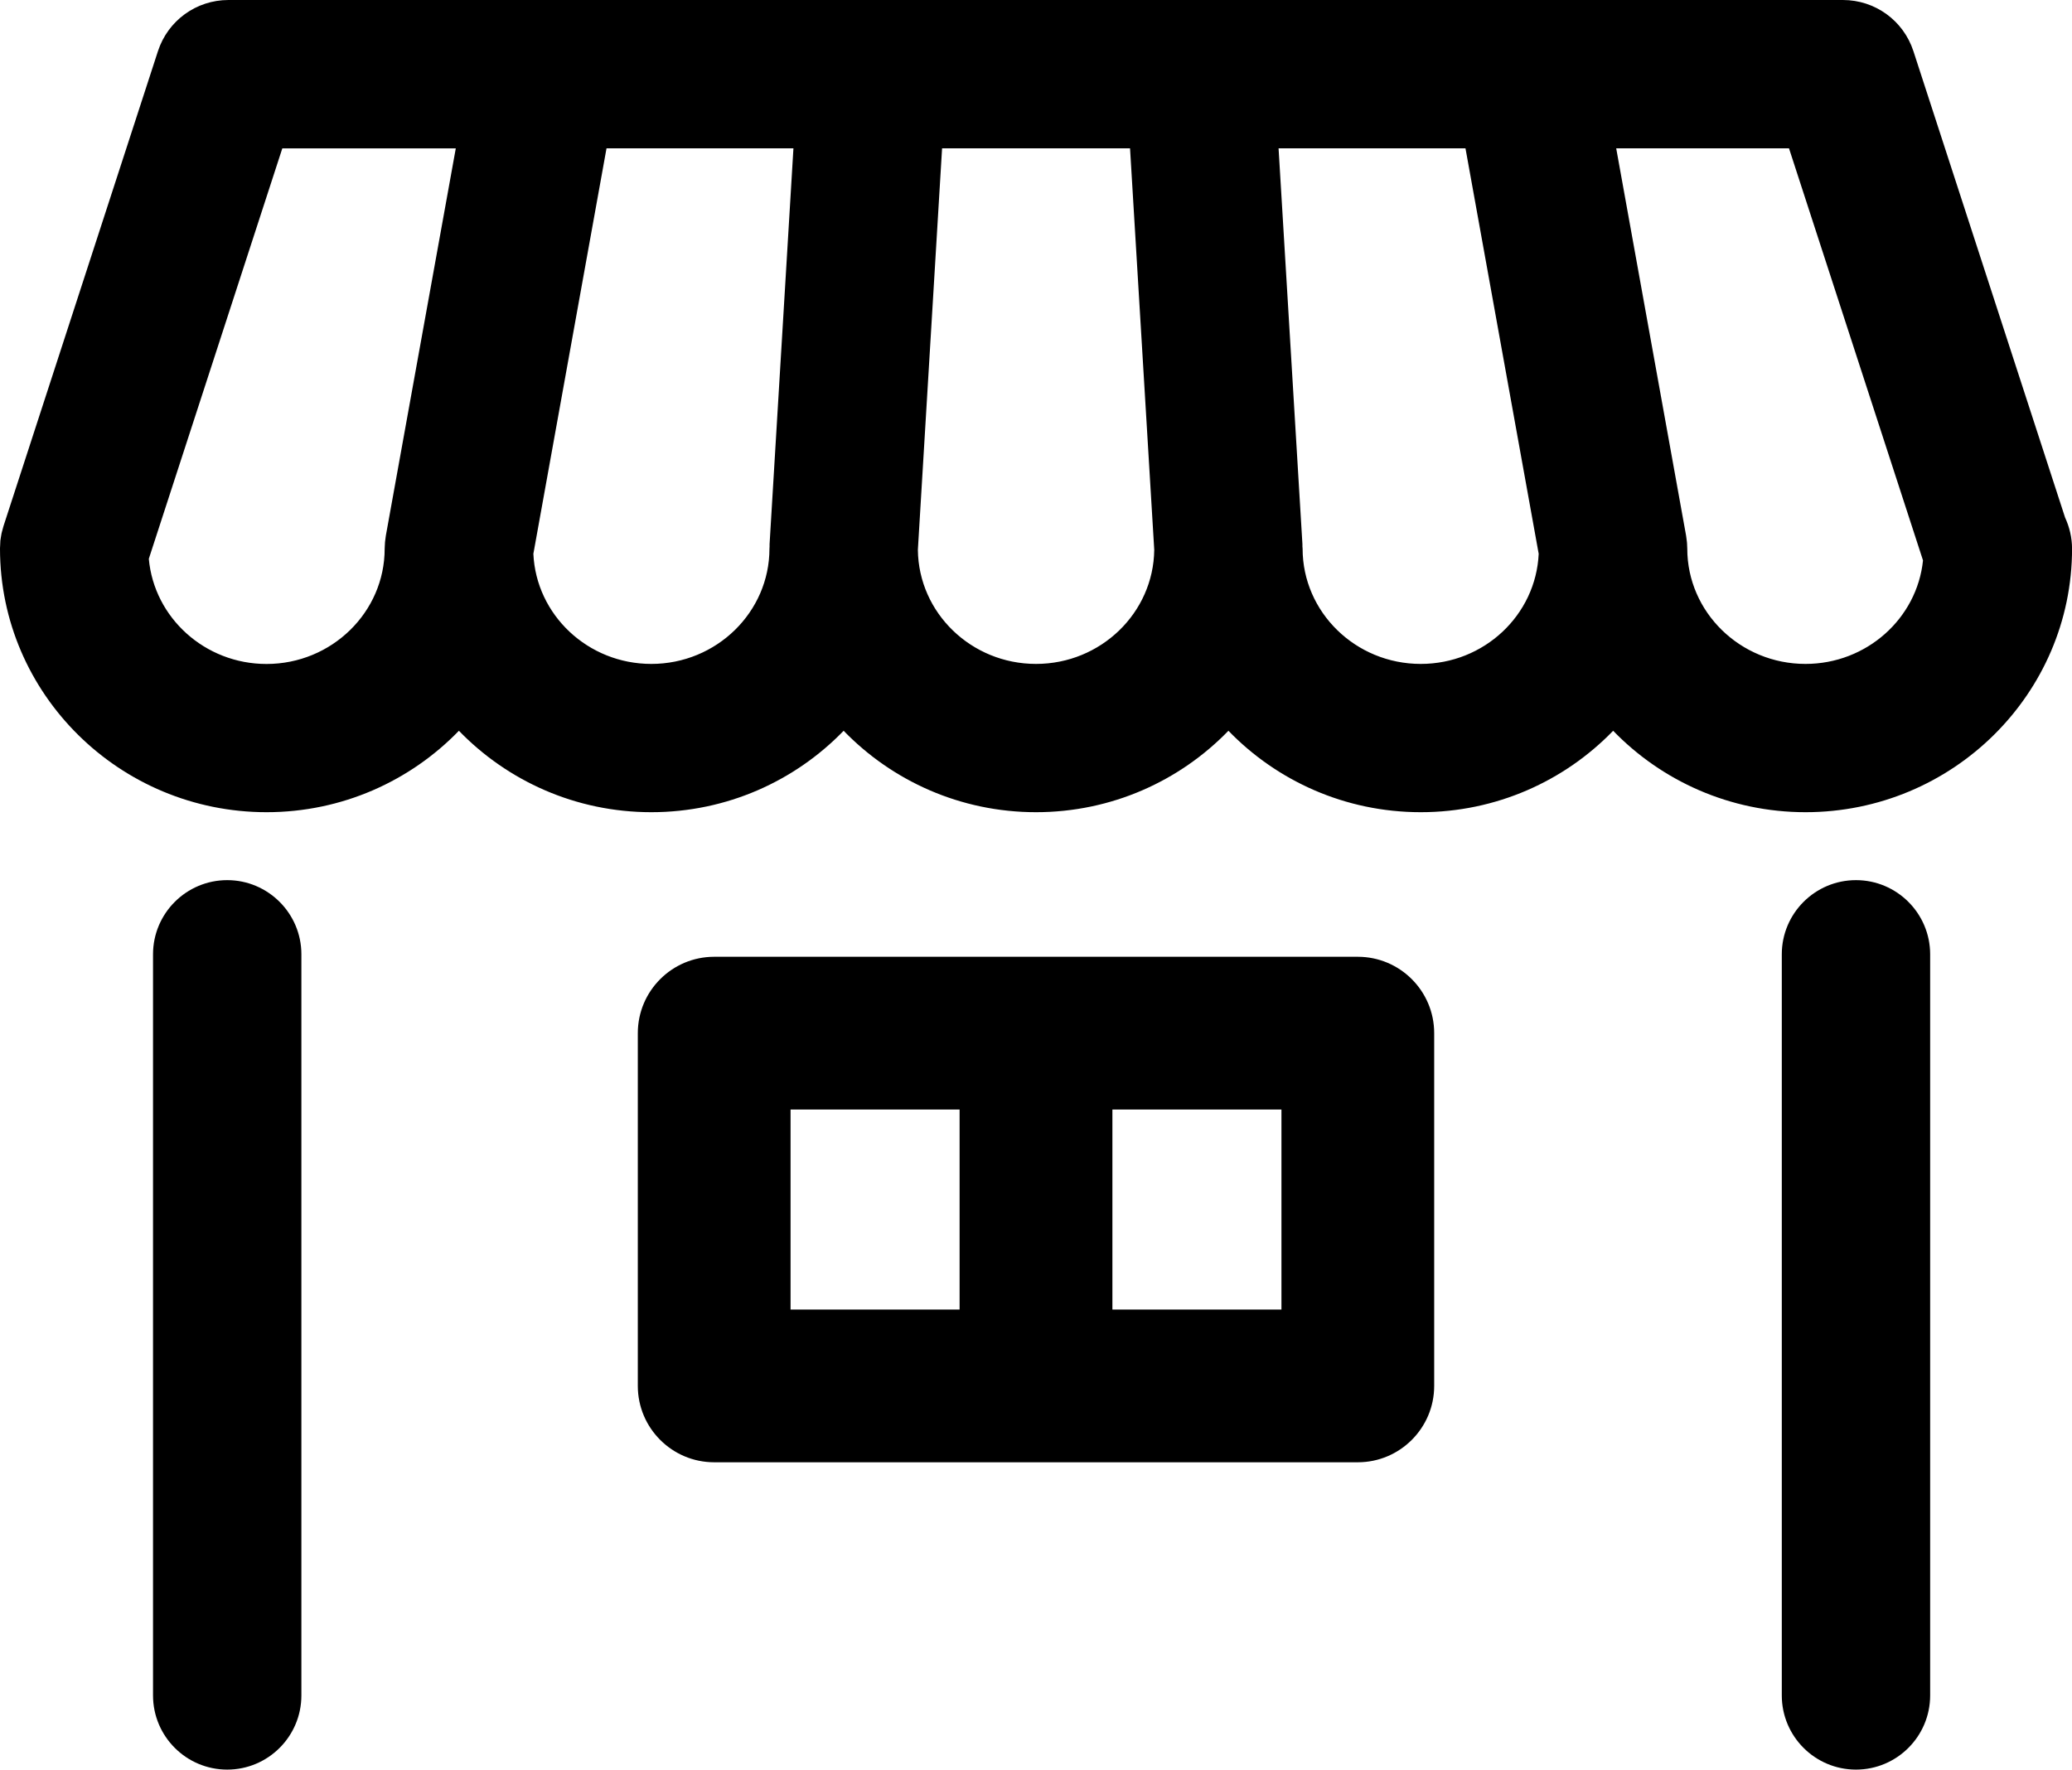
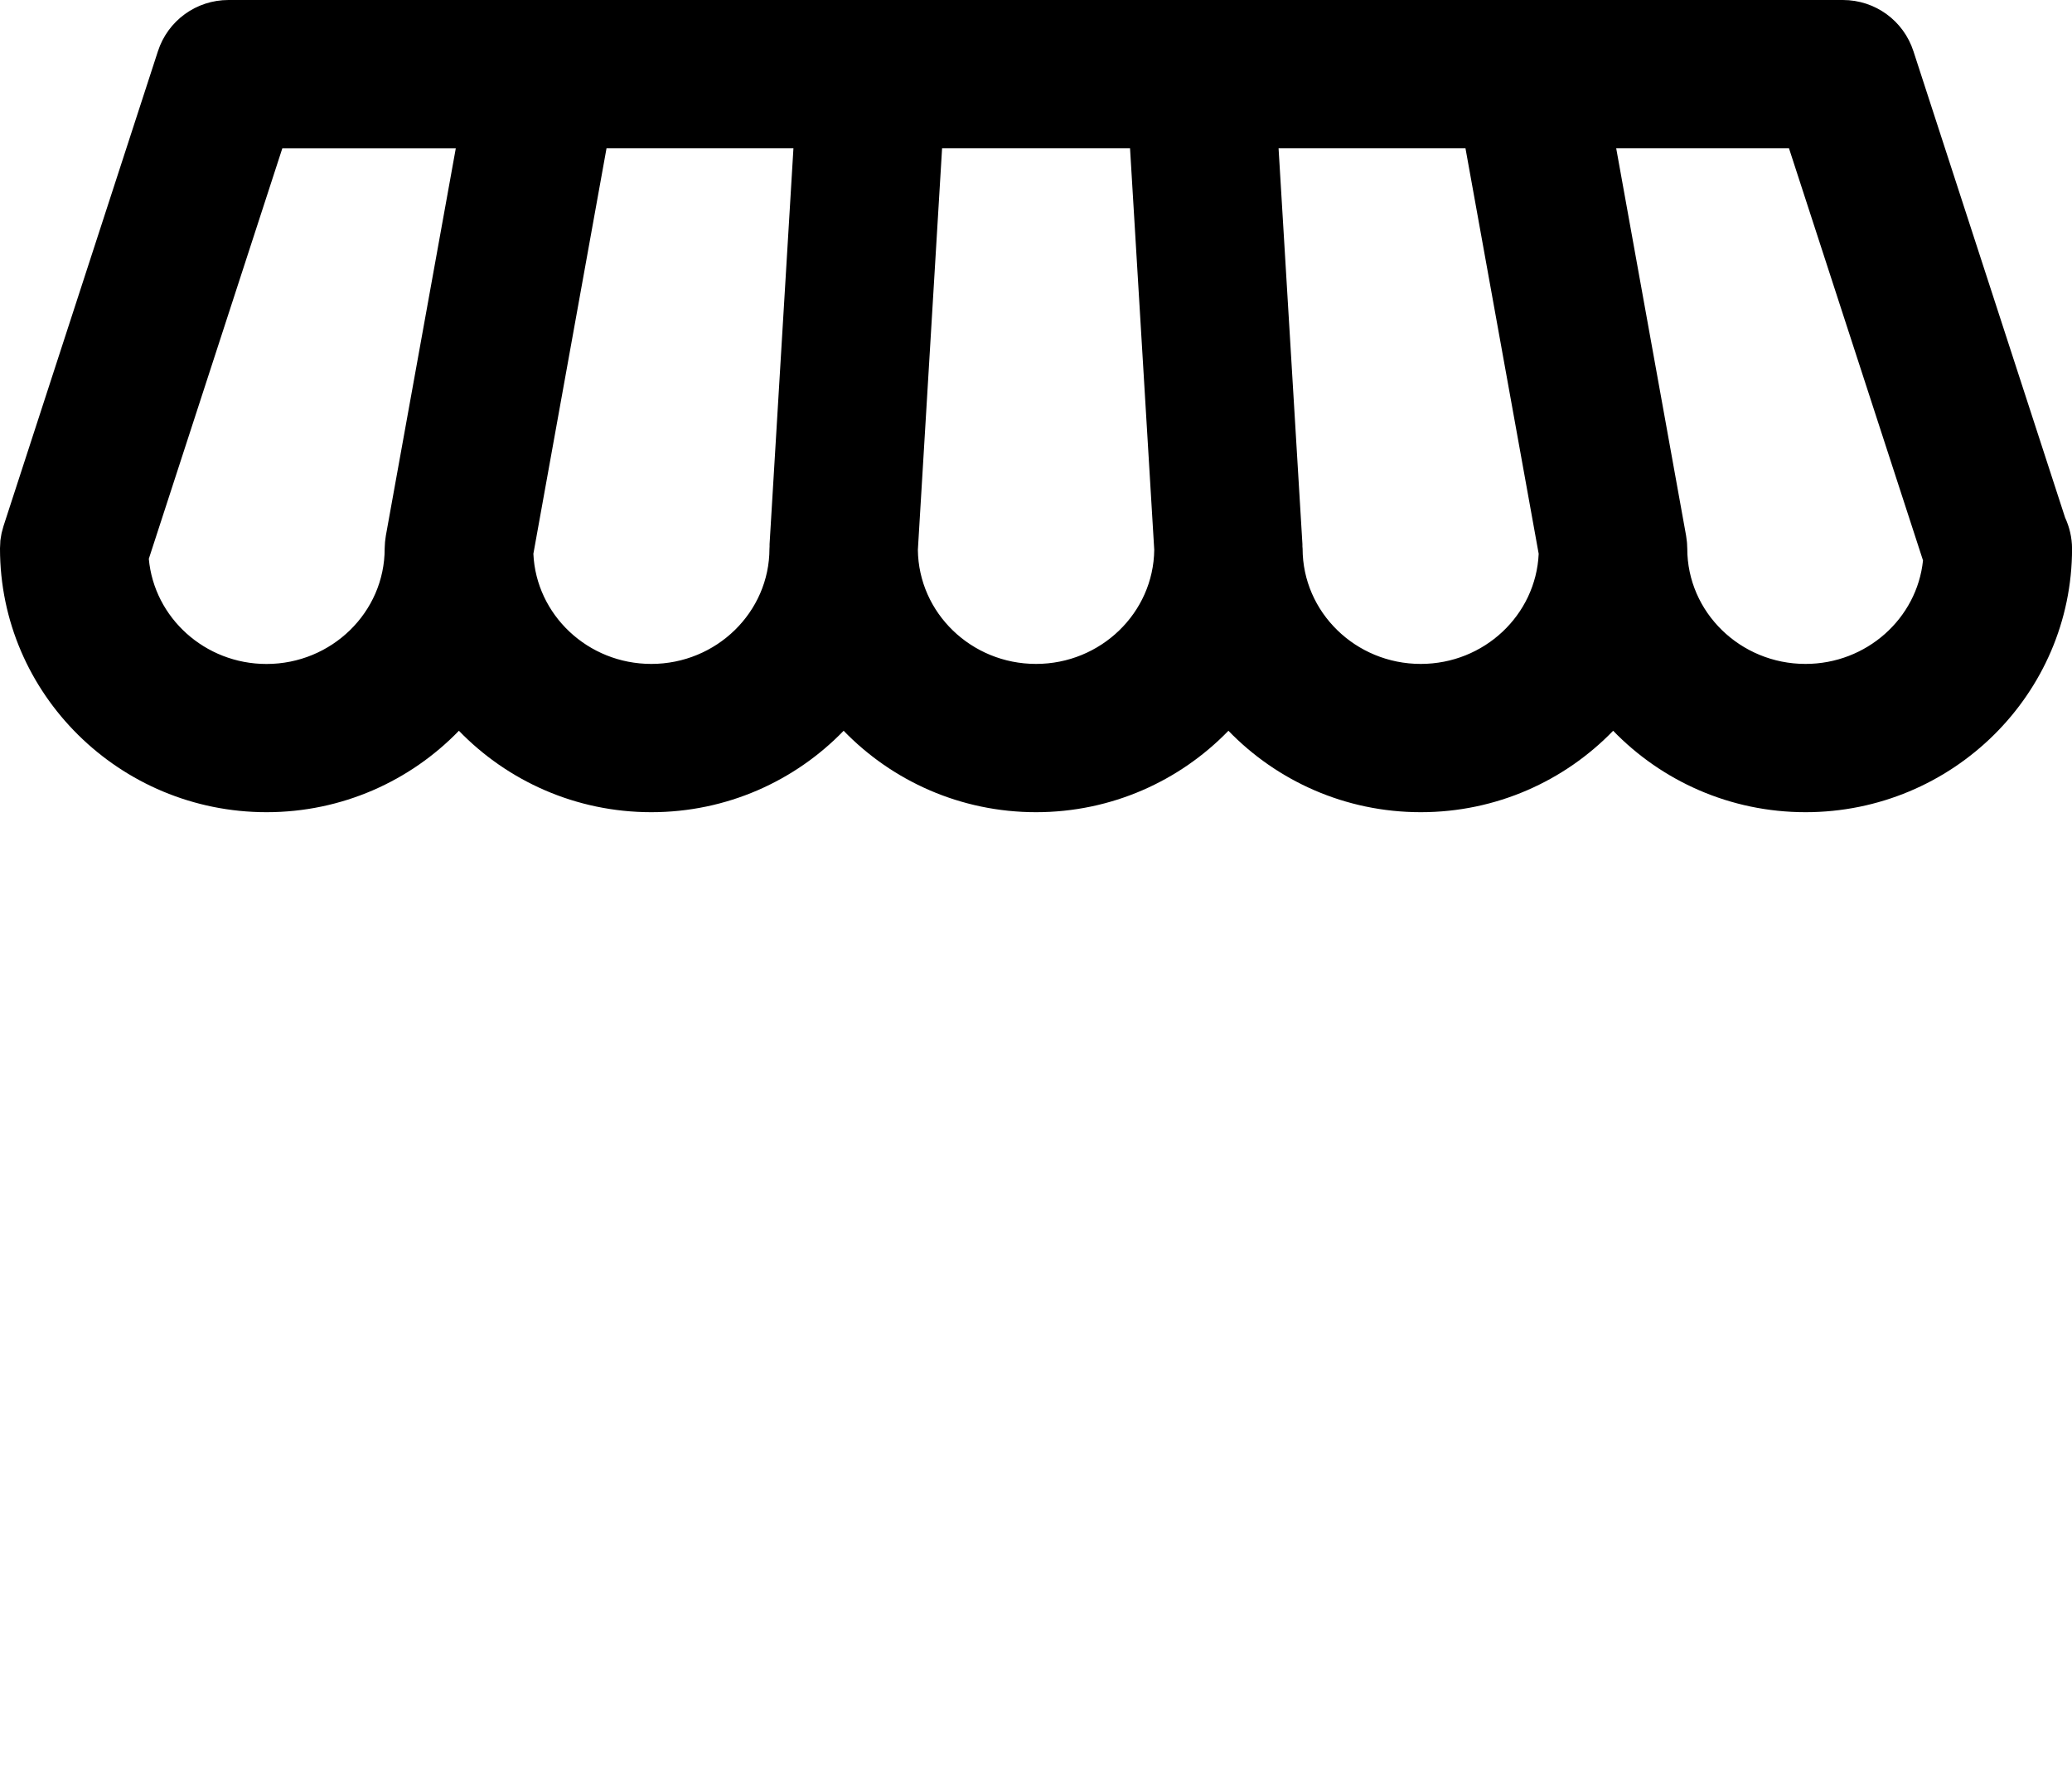
<svg xmlns="http://www.w3.org/2000/svg" version="1.1" id="_xEFF5__xEED3__x5F__x5F_xFF11_x5F_" x="0px" y="0px" viewBox="0 0 359.49 307.08" style="enable-background:new 0 0 359.49 307.08;" xml:space="preserve">
  <g>
-     <path d="M322.01,152.73c-7.1,0-12.87,5.77-12.87,12.87v128.61c0,7.1,5.77,12.87,12.87,12.87c7.1,0,12.87-5.77,12.87-12.87V165.6   C334.88,158.51,329.11,152.73,322.01,152.73z" />
-     <path d="M39.42,152.73c-7.1,0-12.87,5.77-12.87,12.87v128.61c0,7.1,5.77,12.87,12.87,12.87s12.87-5.77,12.87-12.87V165.6   C52.29,158.51,46.52,152.73,39.42,152.73z" />
    <path d="M358.29,89.81L331.98,8.89C330.25,3.57,325.33,0,319.74,0H39.64C34.05,0,29.13,3.57,27.4,8.89L0.63,91.22   c-0.01,0.02-0.01,0.04-0.02,0.06c-0.09,0.29-0.17,0.58-0.24,0.88c-0.03,0.13-0.07,0.25-0.1,0.38c-0.05,0.23-0.08,0.47-0.12,0.71   c-0.03,0.19-0.07,0.39-0.09,0.58C0.06,94,0.06,94.17,0.04,94.34C0.03,94.6,0,94.87,0,95.13c0,0.02,0,0.05,0,0.07   c0,25.22,20.75,45.74,46.25,45.74c13.11,0,24.95-5.43,33.37-14.13c8.42,8.7,20.27,14.13,33.38,14.13   c13.11,0,24.95-5.43,33.37-14.13c8.42,8.7,20.27,14.13,33.38,14.13s24.95-5.43,33.38-14.13c8.42,8.7,20.26,14.13,33.37,14.13   c13.11,0,24.96-5.43,33.38-14.13c8.42,8.7,20.27,14.13,33.38,14.13c25.5,0,46.24-20.52,46.24-45.74   C359.49,93.28,359.05,91.46,358.29,89.81z M313.25,115.21c-11.31,0-20.51-8.98-20.51-20.01c0-0.15-0.02-0.3-0.02-0.44   c-0.01-0.23-0.01-0.47-0.04-0.7c-0.02-0.24-0.06-0.47-0.09-0.7c-0.02-0.15-0.03-0.29-0.06-0.44l-12.12-67.18h29.98l23.25,71.51   C332.6,107.32,323.85,115.21,313.25,115.21z M179.75,115.21c-11.24,0-20.38-8.86-20.5-19.8l4.2-69.67h32.61l4.2,69.67   C200.13,106.35,190.98,115.21,179.75,115.21z M79.08,25.74L66.95,92.92c-0.03,0.15-0.04,0.29-0.06,0.44   c-0.03,0.23-0.07,0.46-0.09,0.7c-0.02,0.24-0.03,0.47-0.04,0.71c-0.01,0.15-0.02,0.29-0.02,0.44c0,11.03-9.2,20.01-20.5,20.01   c-10.7,0-19.5-8.04-20.42-18.25l23.16-71.22H79.08z M105.23,25.74h32.43l-4.14,68.69c-0.01,0.14,0,0.28,0,0.41   c0,0.12-0.02,0.24-0.02,0.36c0,11.03-9.2,20.01-20.5,20.01c-11,0-19.98-8.5-20.46-19.11L105.23,25.74z M225.97,94.82   c0-0.13,0-0.26,0-0.39l-4.14-68.69h32.43l12.7,70.36c-0.48,10.62-9.46,19.11-20.46,19.11c-11.31,0-20.5-8.98-20.5-20.01   C225.99,95.07,225.98,94.95,225.97,94.82z" />
  </g>
-   <path d="M235.58,166.03H123.91c-7.31,0-13.25,5.94-13.25,13.25v61.22c0,7.31,5.94,13.25,13.25,13.25h111.67  c7.31,0,13.25-5.95,13.25-13.25v-61.22C248.83,171.97,242.89,166.03,235.58,166.03z M193,192.53h29.33v34.72H193V192.53z   M166.49,227.25h-29.33v-34.72h29.33V227.25z" />
</svg>